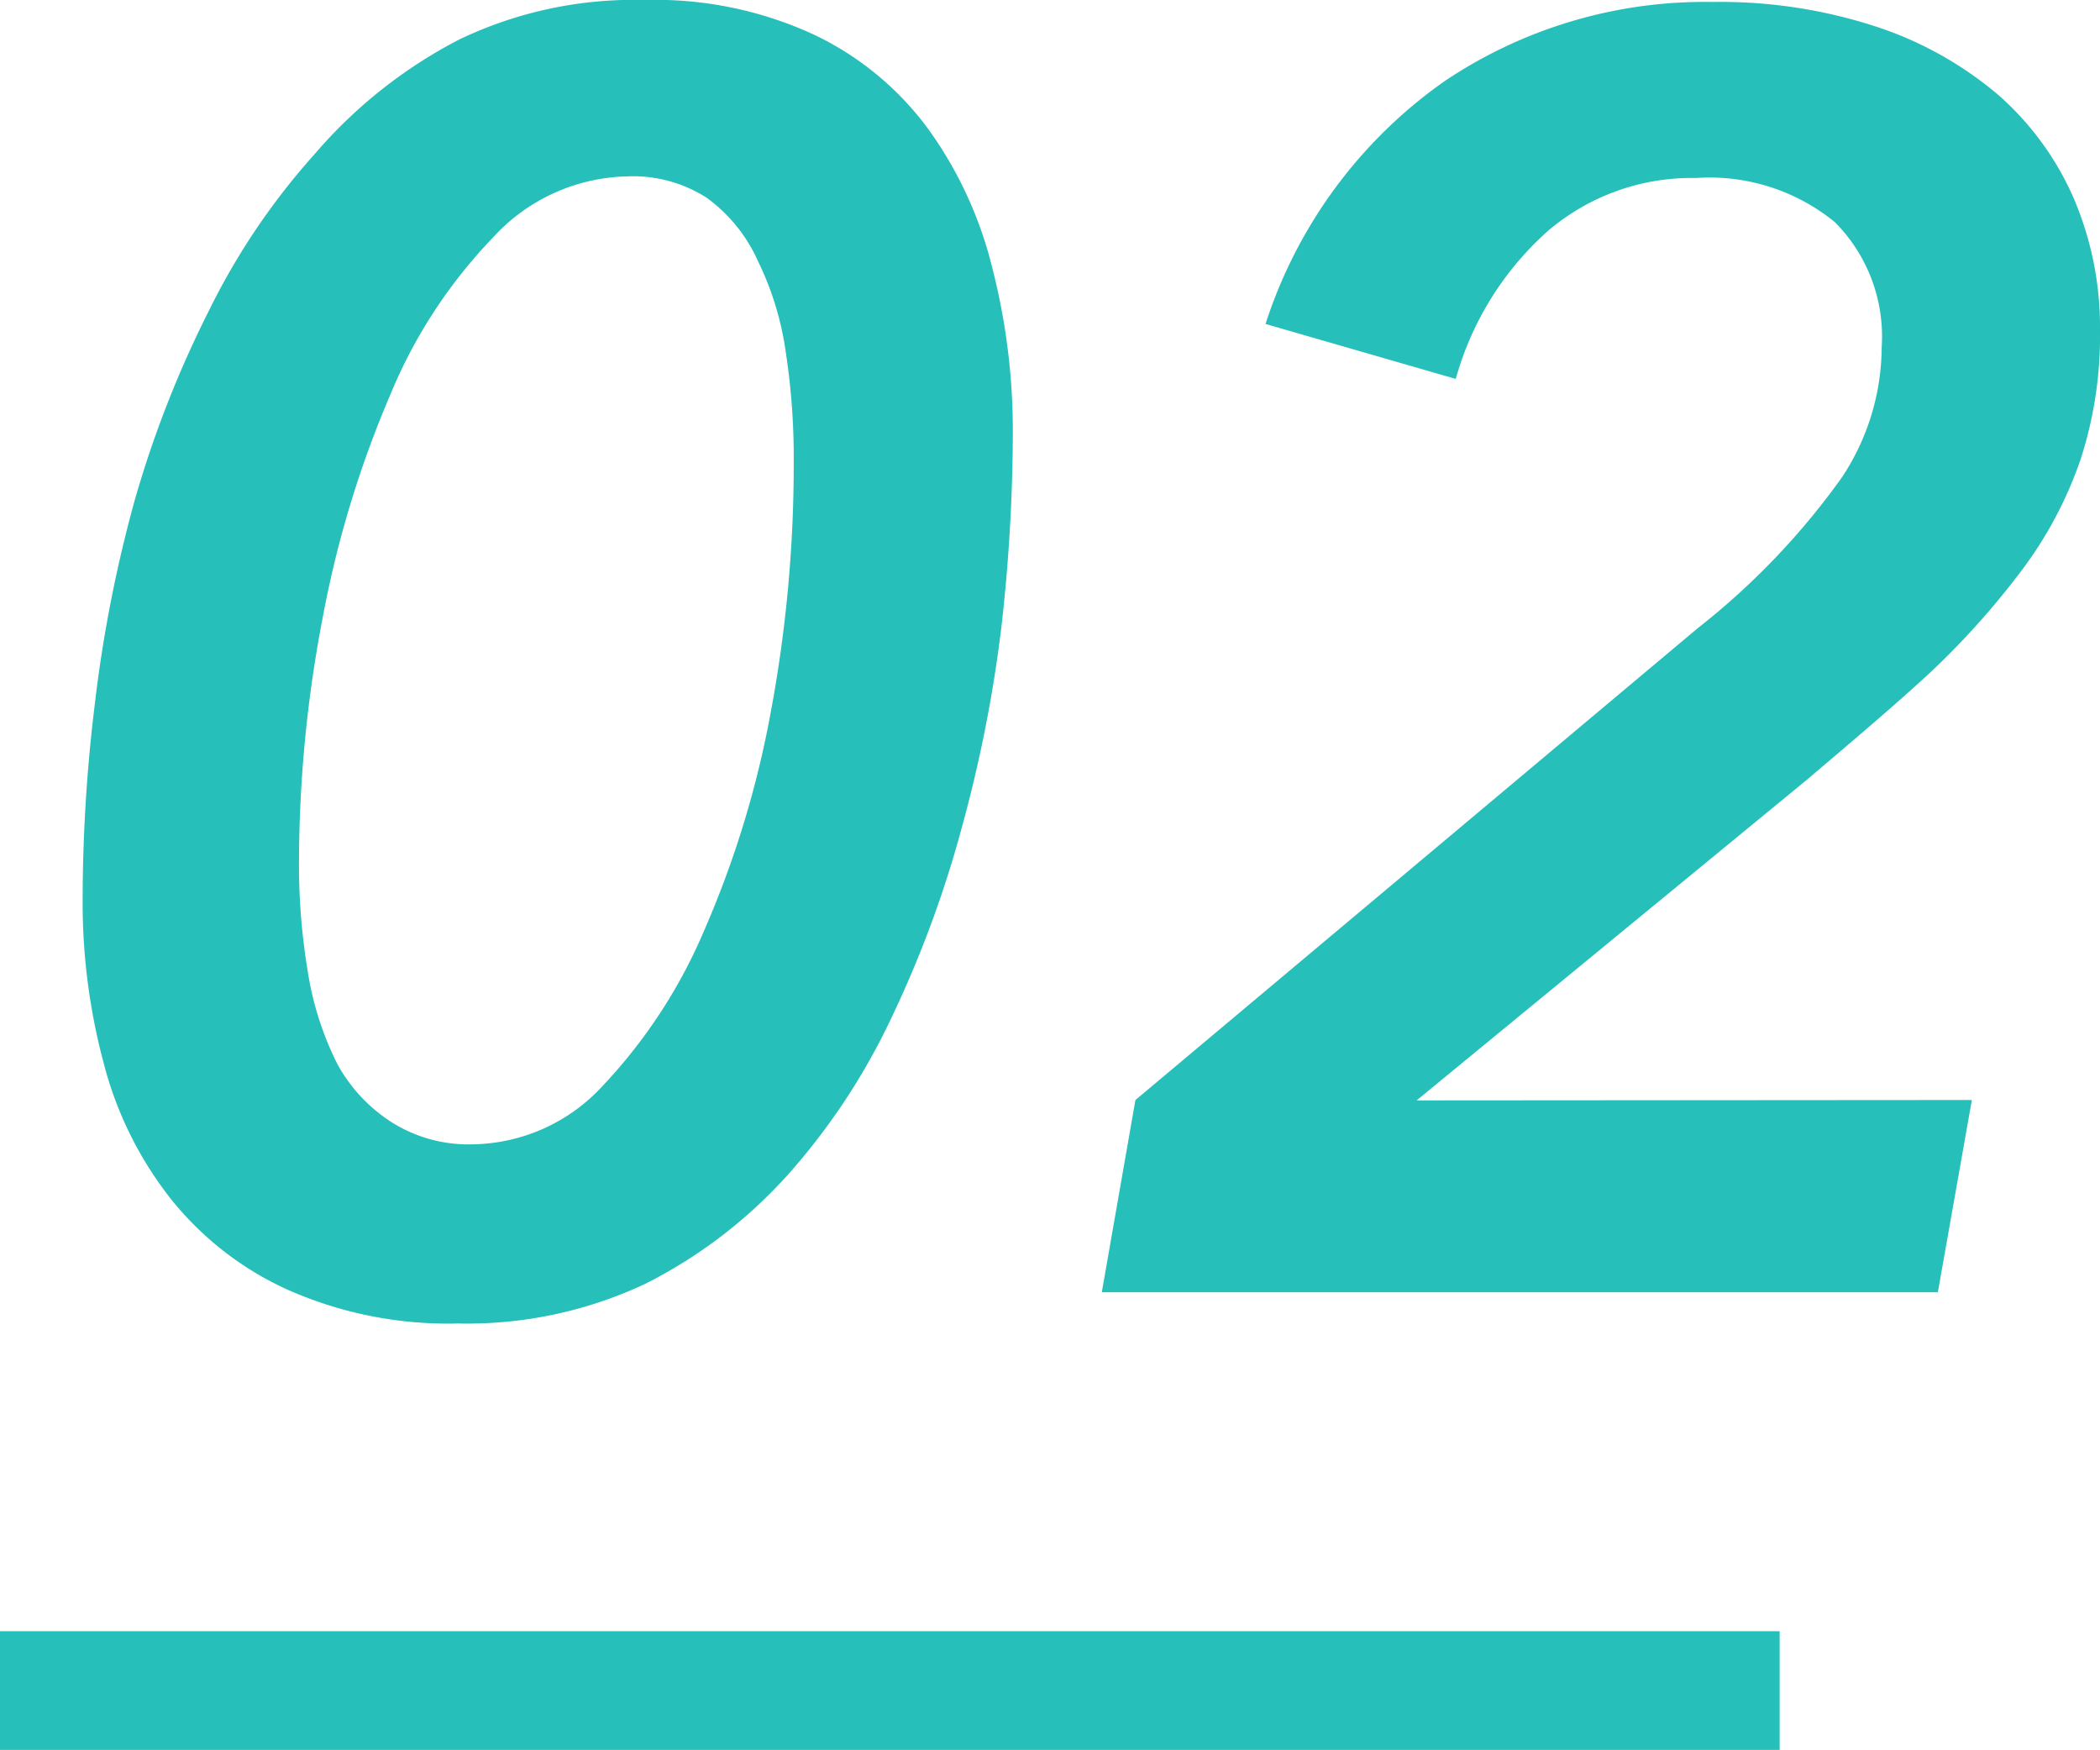
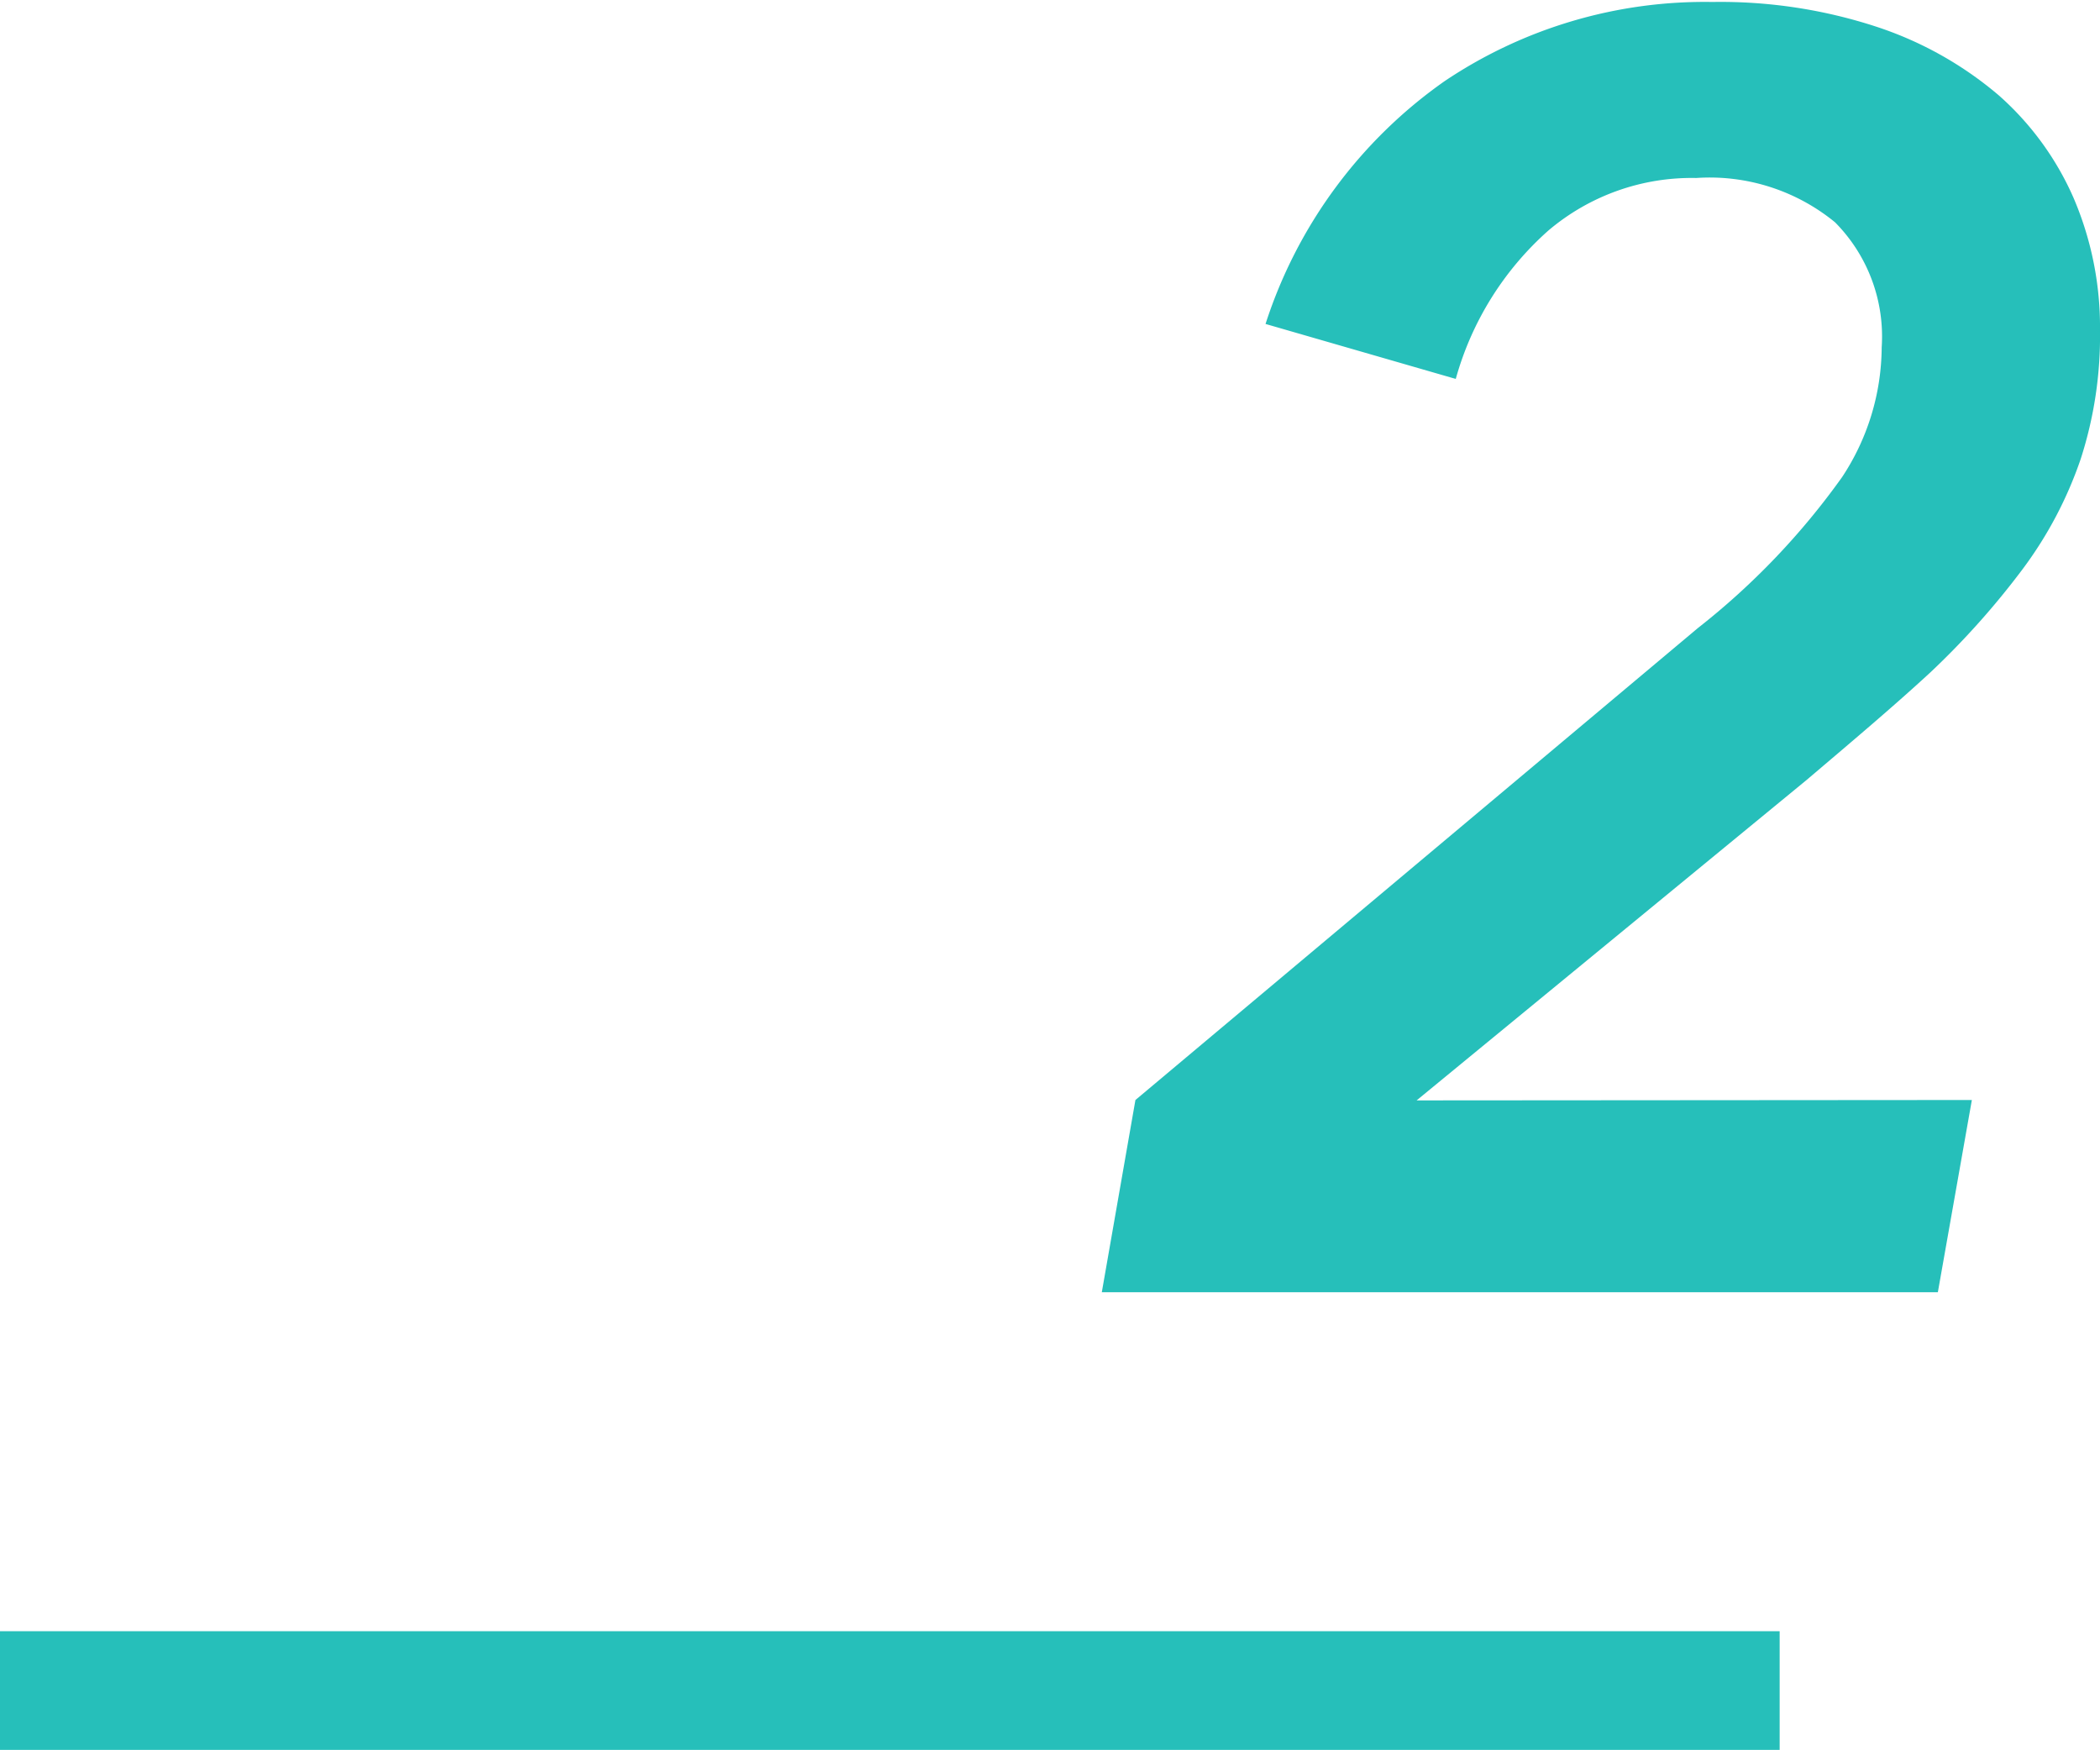
<svg xmlns="http://www.w3.org/2000/svg" viewBox="0 0 53.1 44.24">
  <defs>
    <style>.cls-1{fill:#26bfba;}</style>
  </defs>
  <title>icon-teams-02</title>
  <g id="レイヤー_2" data-name="レイヤー 2">
    <g id="レイヤー_1-2" data-name="レイヤー 1">
-       <path class="cls-1" d="M16.29,0a9.56,9.56,0,0,1,4.3.88,7.66,7.66,0,0,1,2.88,2.38,10.11,10.11,0,0,1,1.62,3.51A16.57,16.57,0,0,1,25.61,11a44.15,44.15,0,0,1-.29,4.86,34.75,34.75,0,0,1-1,5.06,28,28,0,0,1-1.76,4.77,16.57,16.57,0,0,1-2.63,4,12.26,12.26,0,0,1-3.62,2.77,10.58,10.58,0,0,1-4.73,1,10,10,0,0,1-4.32-.86,8,8,0,0,1-2.94-2.29,9.28,9.28,0,0,1-1.69-3.4,15.71,15.71,0,0,1-.54-4.21,40.74,40.74,0,0,1,.31-4.92,34.24,34.24,0,0,1,1-5.11A27.24,27.24,0,0,1,5.27,7.88a17.44,17.44,0,0,1,2.7-4A12.16,12.16,0,0,1,11.61,1,10.2,10.2,0,0,1,16.29,0Zm-.45,4.46A4.72,4.72,0,0,0,12.47,6a12.74,12.74,0,0,0-2.61,4,26.73,26.73,0,0,0-1.69,5.56,33,33,0,0,0-.61,6.26,16.5,16.5,0,0,0,.23,2.79,7.9,7.9,0,0,0,.74,2.29A4.06,4.06,0,0,0,9.9,28.37a3.64,3.64,0,0,0,2.07.56,4.55,4.55,0,0,0,3.29-1.5,13.23,13.23,0,0,0,2.56-3.94A25,25,0,0,0,19.49,18a34,34,0,0,0,.58-6.3,17.61,17.61,0,0,0-.2-2.79,7.66,7.66,0,0,0-.7-2.3A4,4,0,0,0,17.87,5,3.45,3.45,0,0,0,15.84,4.46Z" />
      <path class="cls-1" d="M49.86,27.81,49,32.67H27.86l.85-4.86L42.93,15.88a18.45,18.45,0,0,0,3.65-3.82,6,6,0,0,0,1-3.28A4.1,4.1,0,0,0,46.4,5.62,5,5,0,0,0,42.89,4.5a5.6,5.6,0,0,0-3.74,1.33,7.8,7.8,0,0,0-2.34,3.75L32,8.19a12,12,0,0,1,4.53-6.14,11.79,11.79,0,0,1,6.77-2,12.67,12.67,0,0,1,4.16.63,9.19,9.19,0,0,1,3.08,1.73A7.44,7.44,0,0,1,52.43,5a8.28,8.28,0,0,1,.67,3.35,10.1,10.1,0,0,1-.49,3.26,10.1,10.1,0,0,1-1.46,2.77A20.36,20.36,0,0,1,48.81,17c-.92.85-2,1.76-3.13,2.72l-9.86,8.1Z" />
      <rect class="cls-1" y="41.24" width="45" height="3" />
    </g>
  </g>
</svg>